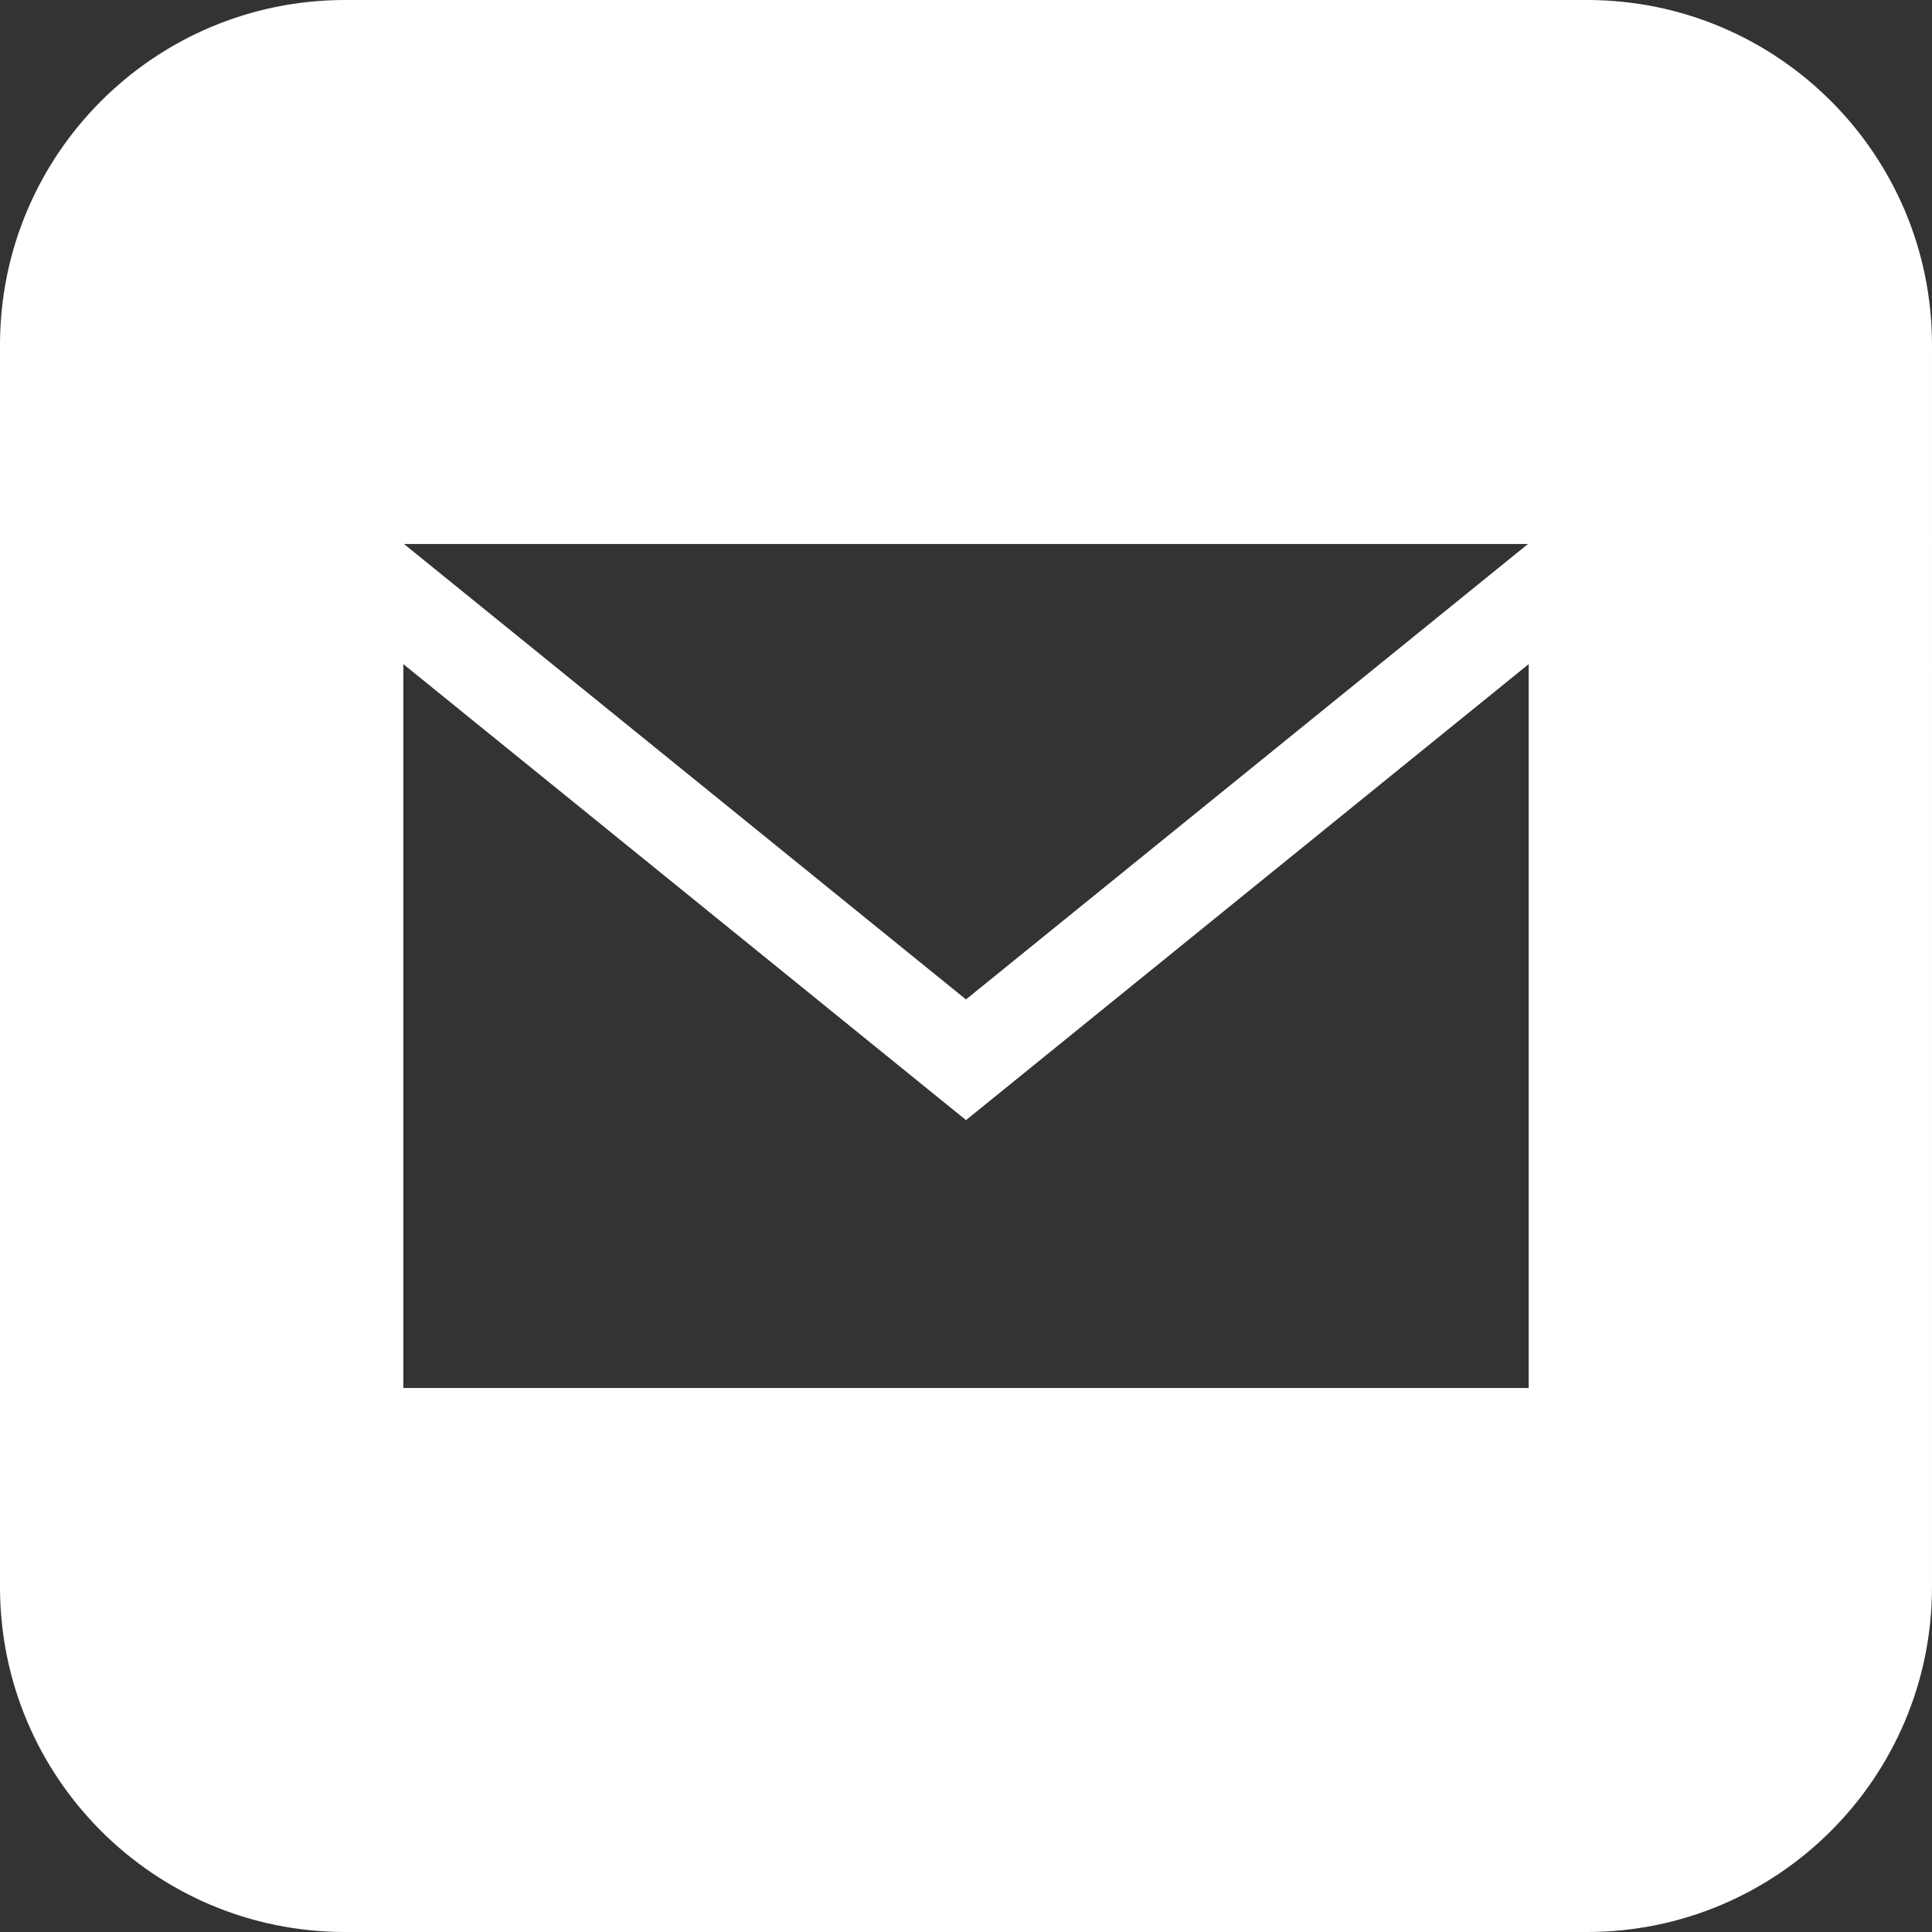
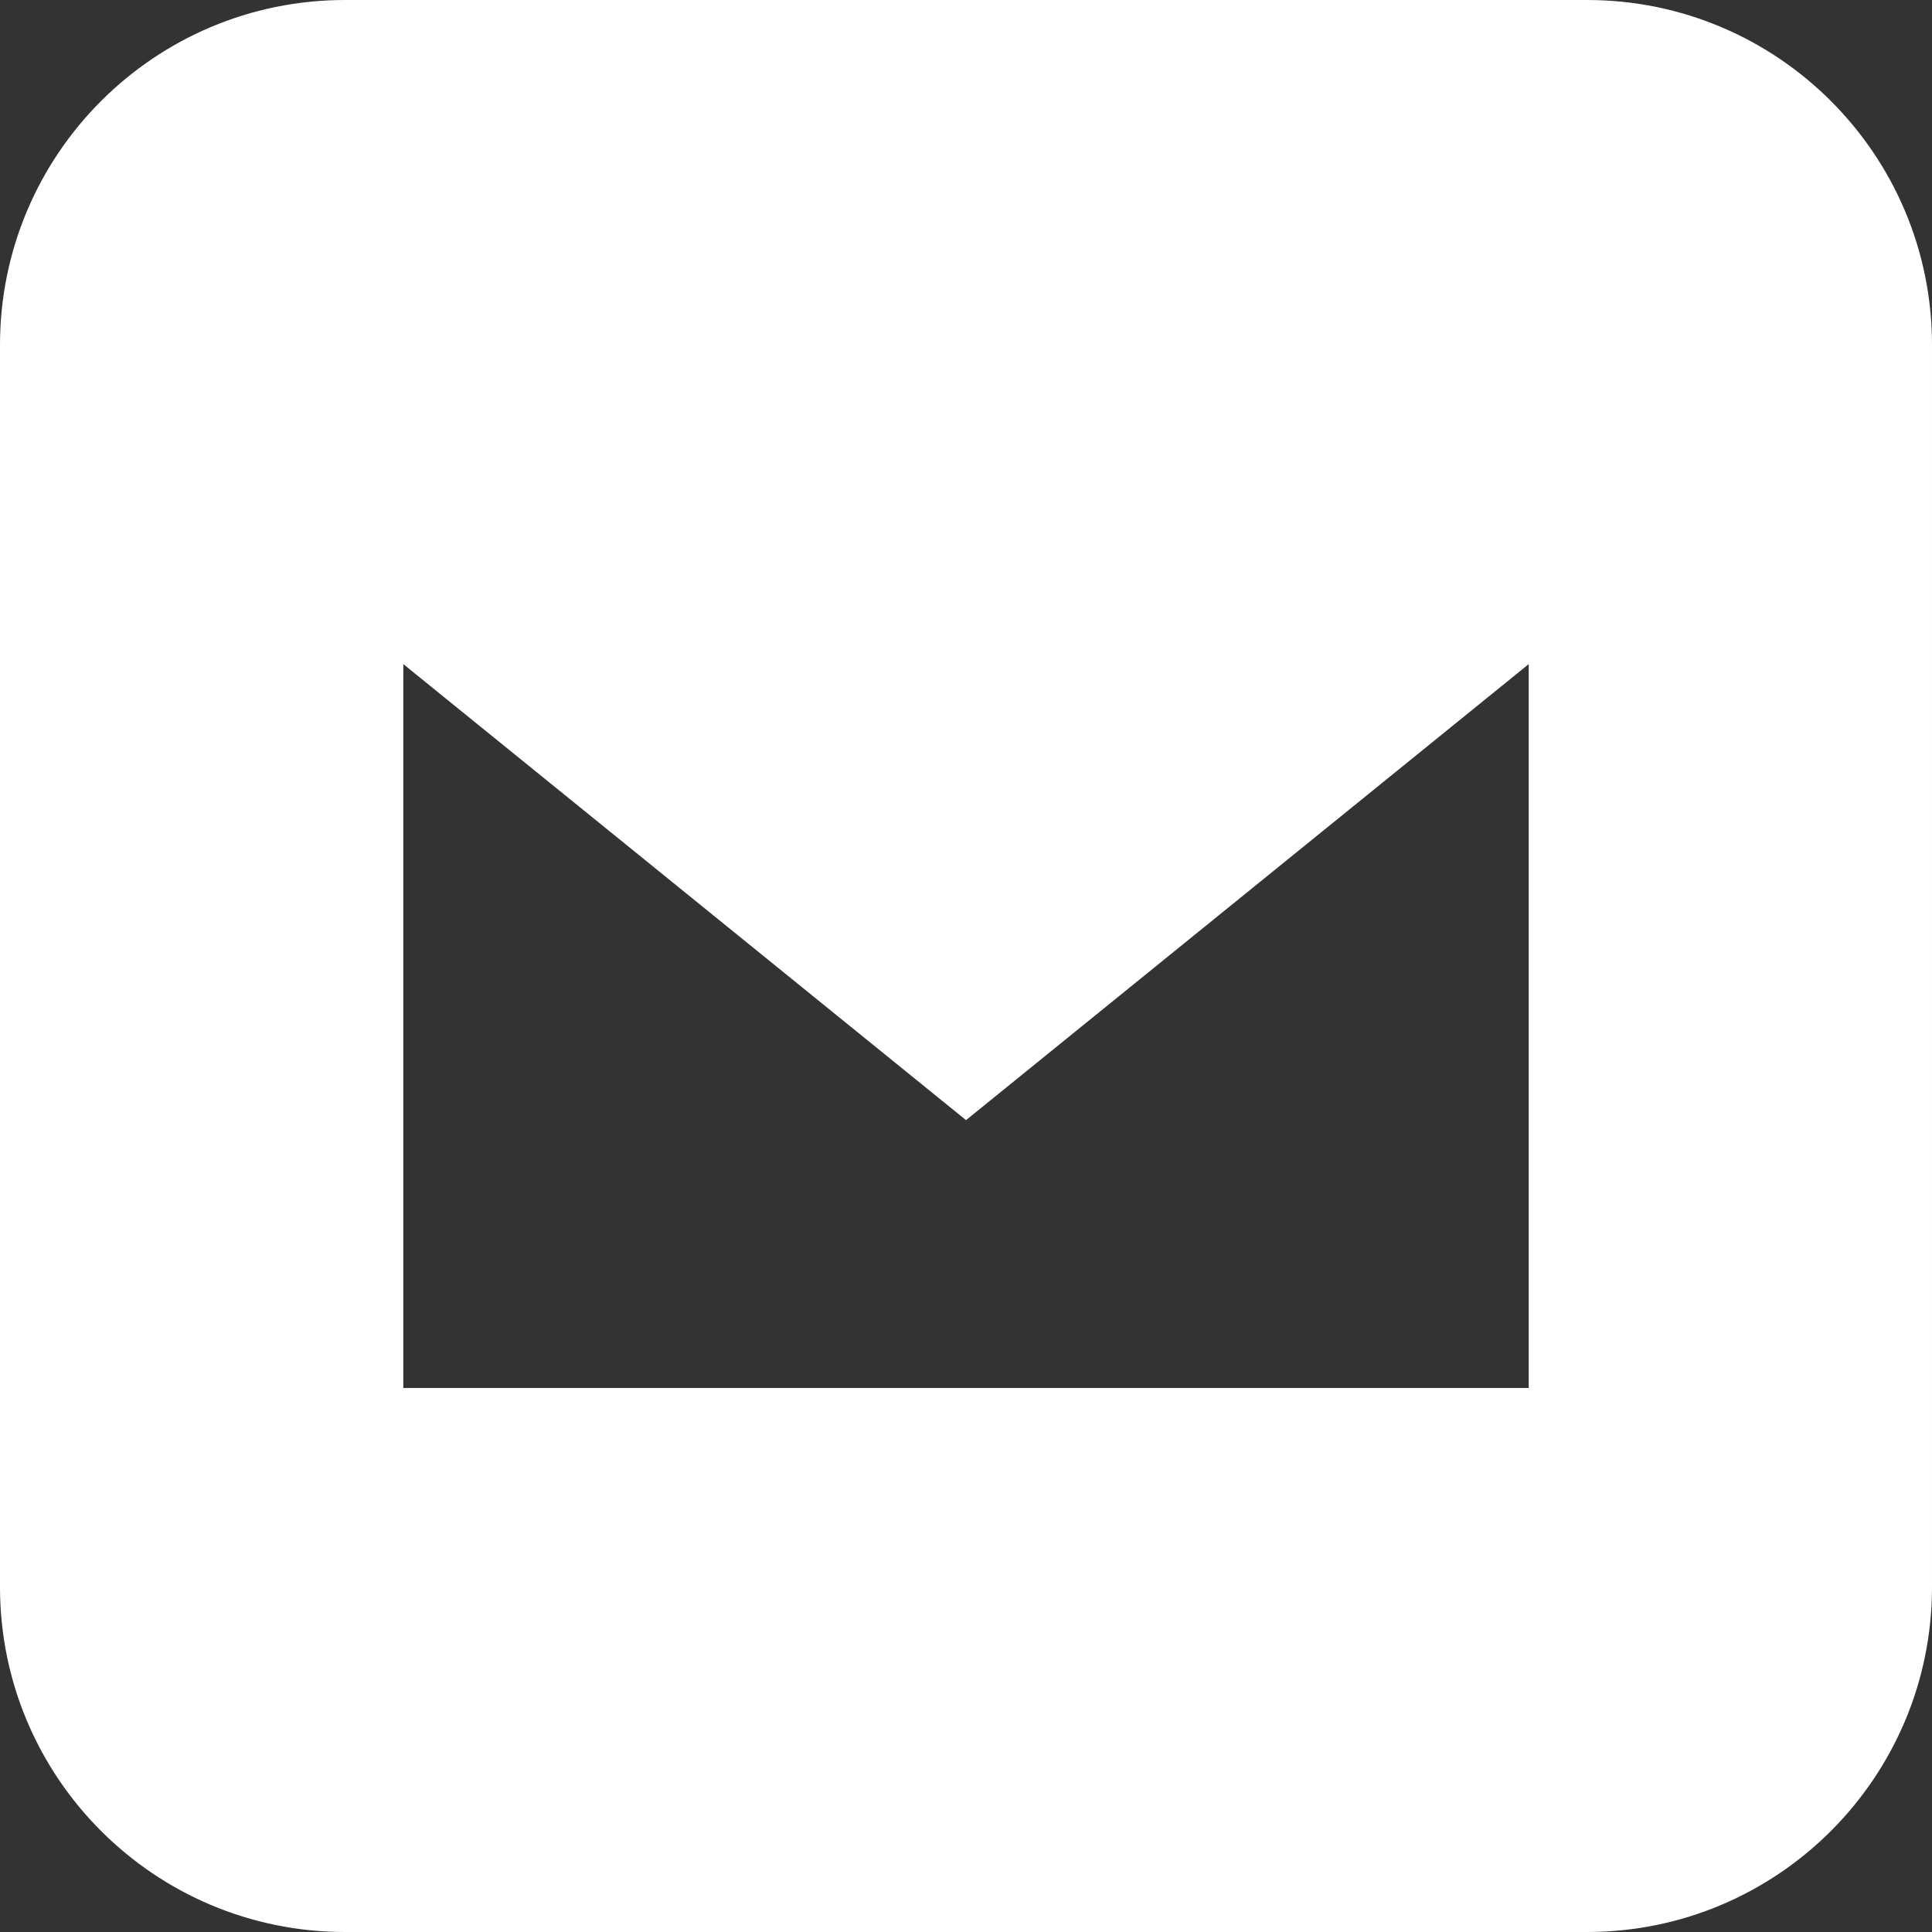
<svg xmlns="http://www.w3.org/2000/svg" id="Layer_1" version="1.1" viewBox="0 0 47.427 47.427">
  <rect x="0" y="0" width="47.427" height="47.427" fill="#333333" stroke="none" />
  <defs>
    <style>
      .st0 {
        fill: #fff;
      }
    </style>
  </defs>
-   <path class="st0" d="M38.958,0H8.469C3.792,0,0,3.792,0,8.469v30.489c0,4.677,3.792,8.469,8.469,8.469h30.489c4.677,0,8.469-3.792,8.469-8.469V8.469c0-4.677-3.792-8.469-8.469-8.469ZM37.509,13.354l-13.796,11.18-13.796-11.18h27.591ZM37.526,34.073H9.901v-17.77l13.813,11.194,13.813-11.194v17.77Z" />
+   <path class="st0" d="M38.958,0H8.469C3.792,0,0,3.792,0,8.469v30.489c0,4.677,3.792,8.469,8.469,8.469h30.489c4.677,0,8.469-3.792,8.469-8.469V8.469c0-4.677-3.792-8.469-8.469-8.469ZM37.509,13.354h27.591ZM37.526,34.073H9.901v-17.77l13.813,11.194,13.813-11.194v17.77Z" />
</svg>